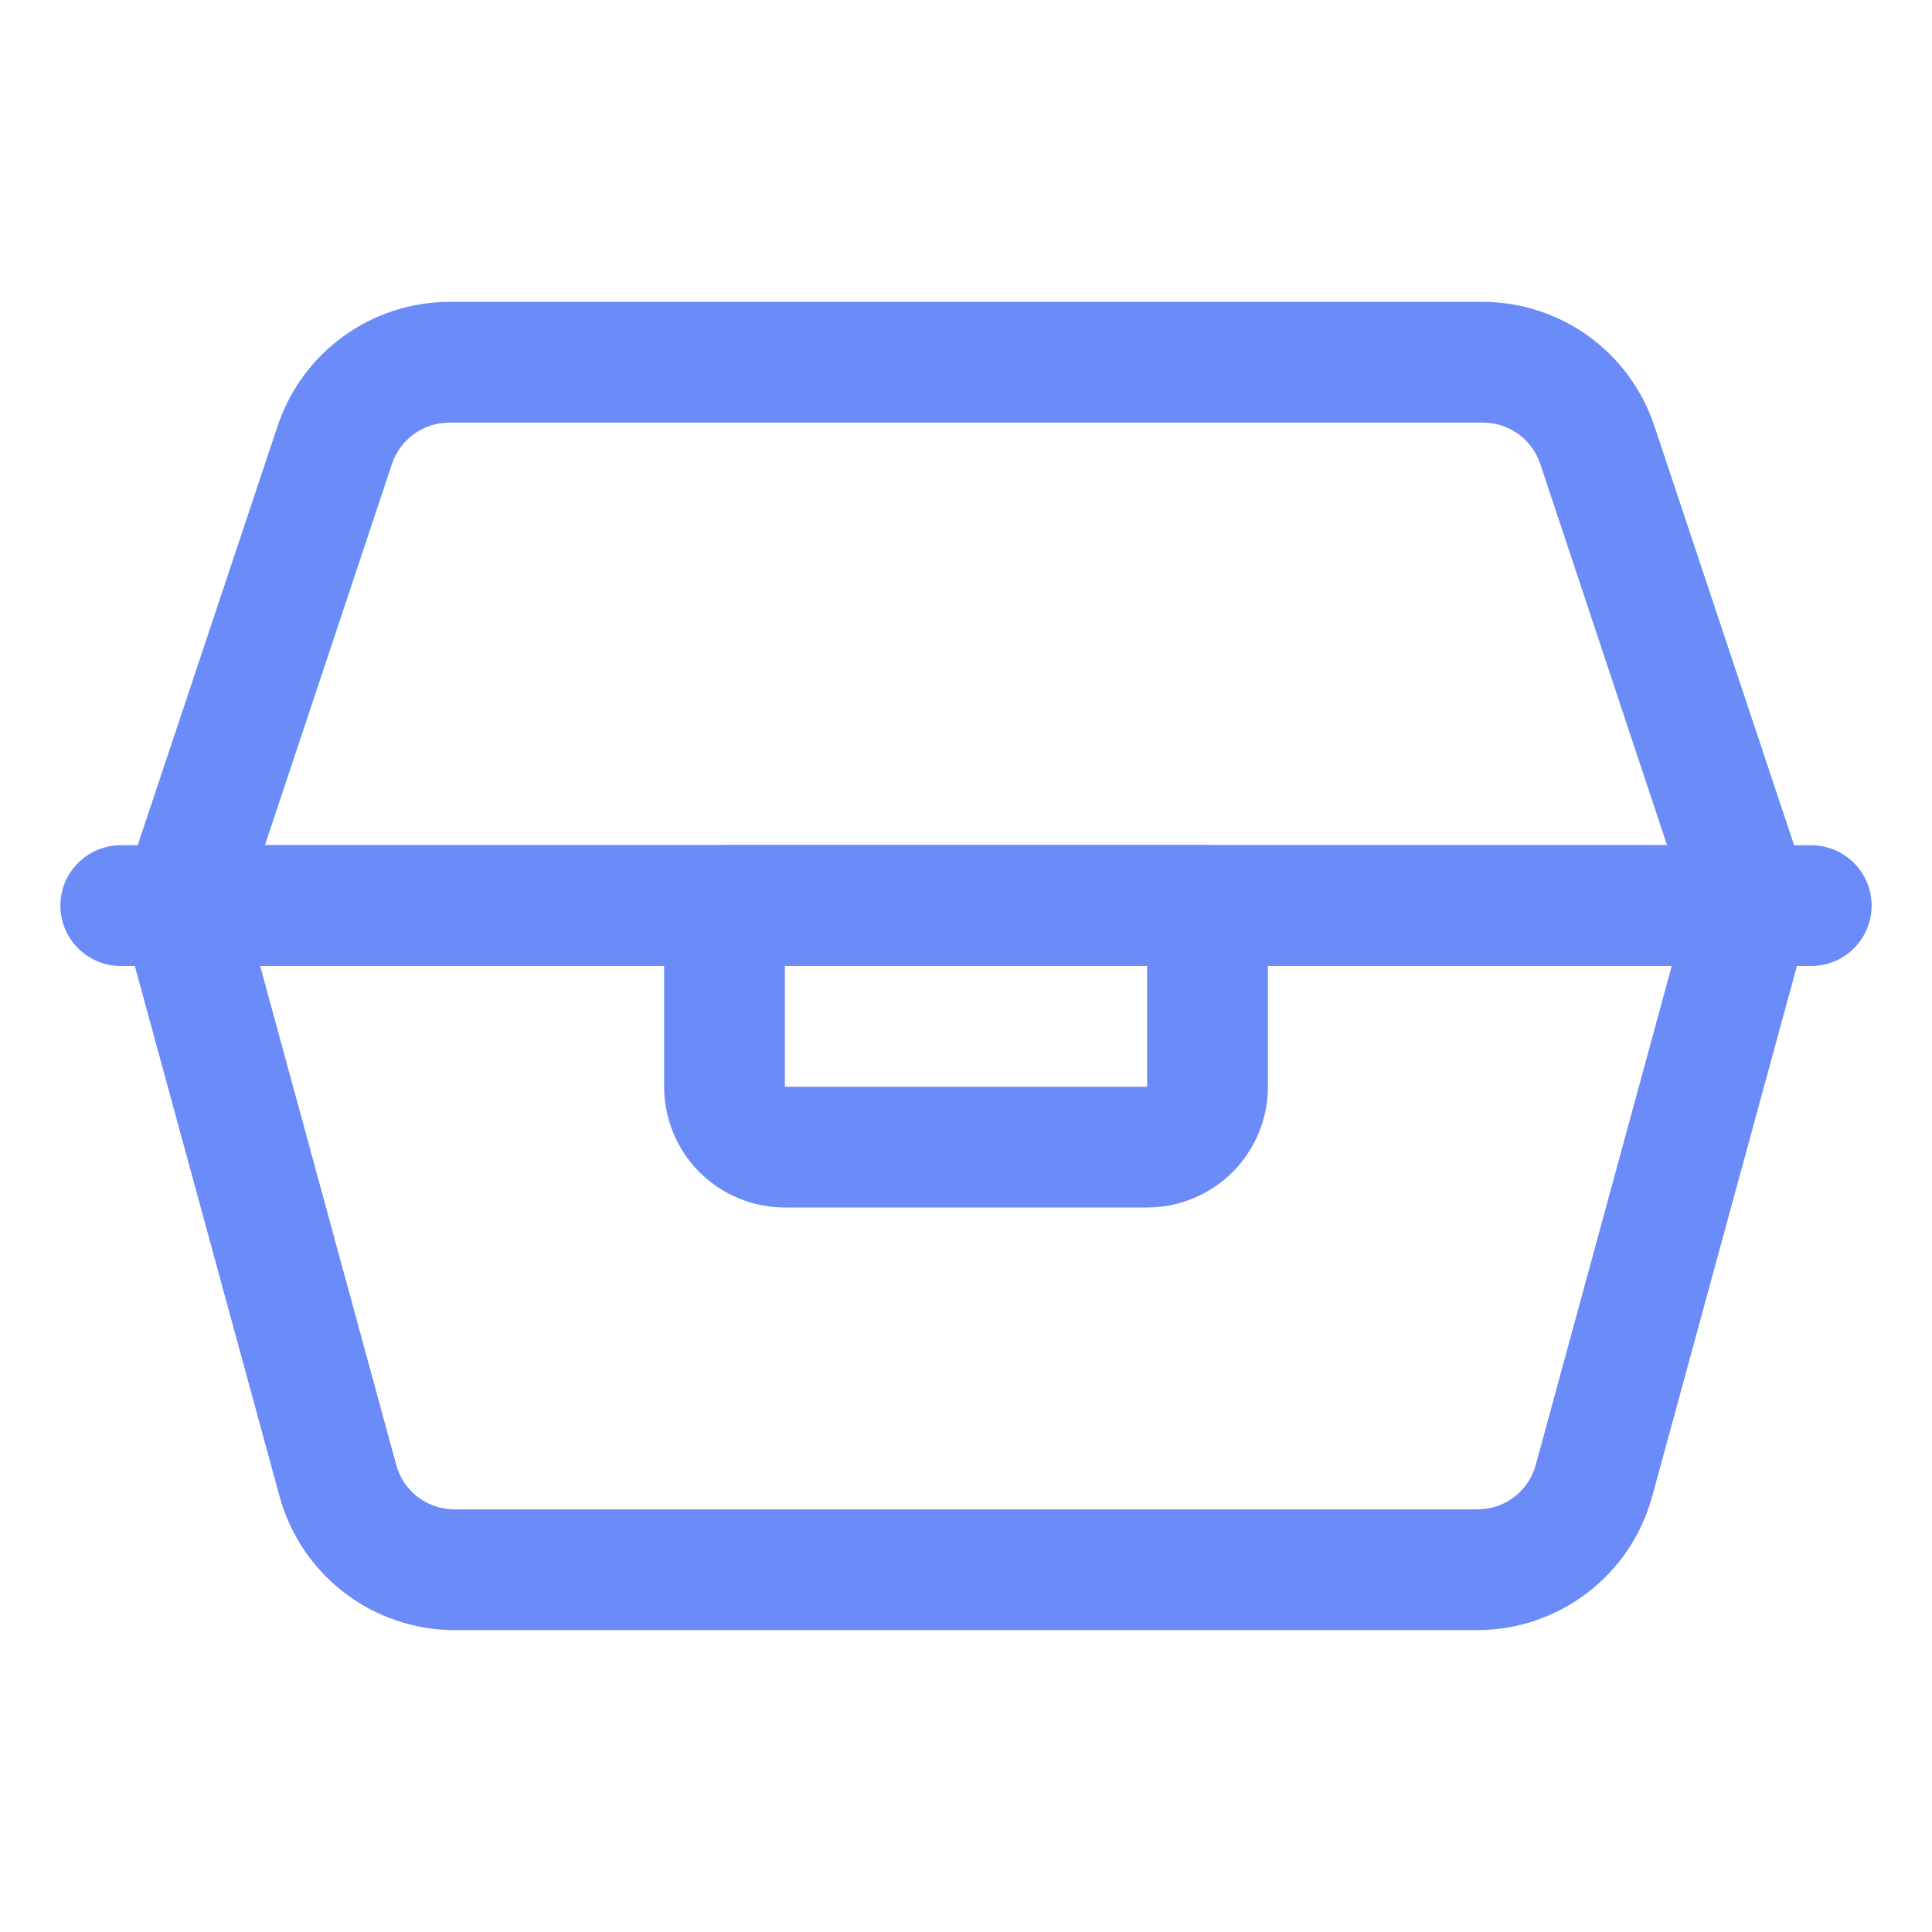
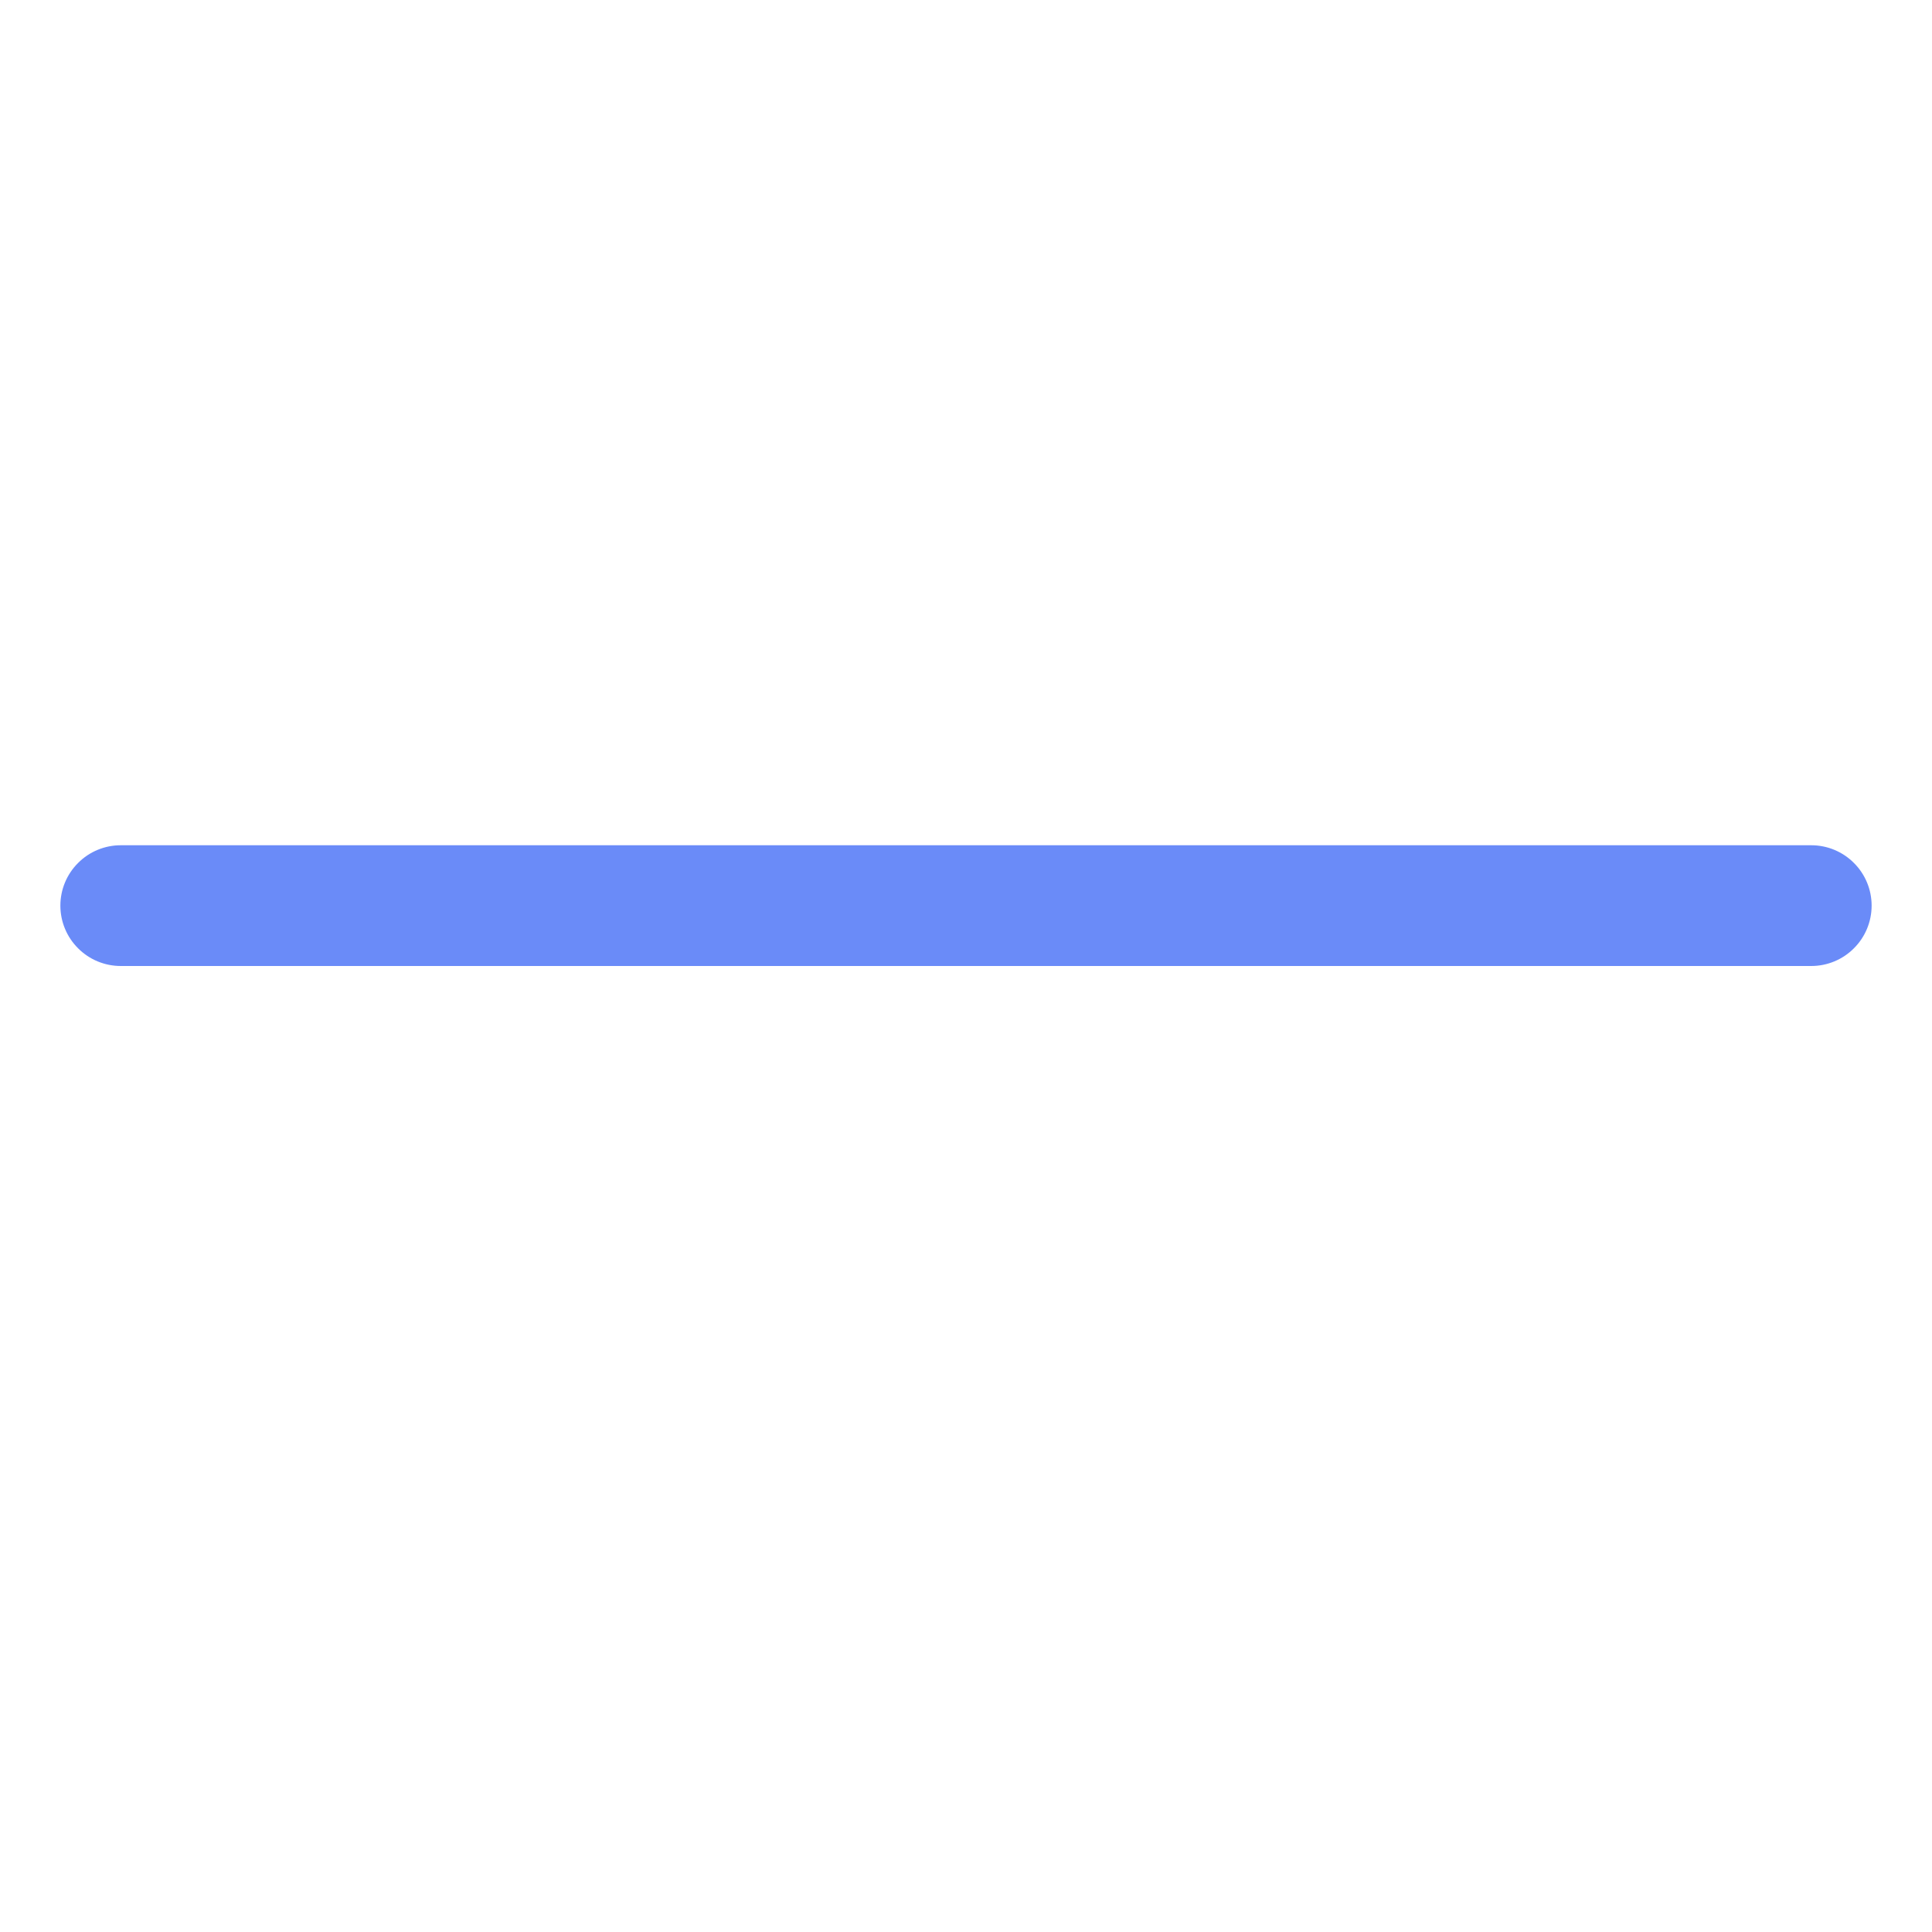
<svg xmlns="http://www.w3.org/2000/svg" width="24" height="24" viewBox="0 0 24 24" fill="none">
  <path d="M22.5 12H1.5C1.301 12 1.11 11.921 0.97 11.78C0.829 11.64 0.75 11.449 0.75 11.25C0.75 11.051 0.829 10.86 0.97 10.72C1.11 10.579 1.301 10.5 1.5 10.5H22.5C22.699 10.5 22.89 10.579 23.03 10.72C23.171 10.86 23.25 11.051 23.25 11.25C23.25 11.449 23.171 11.64 23.03 11.78C22.89 11.921 22.699 12 22.5 12Z" fill="#6A8BF8" />
-   <path d="M21.75 12H2.25C2.132 12 2.015 11.972 1.909 11.917C1.803 11.863 1.712 11.785 1.642 11.688C1.573 11.592 1.527 11.48 1.51 11.363C1.492 11.246 1.502 11.126 1.539 11.013L3.45 5.288C3.6 4.841 3.886 4.452 4.268 4.176C4.65 3.9 5.11 3.751 5.581 3.75H18.42C18.891 3.751 19.351 3.9 19.733 4.176C20.115 4.452 20.401 4.841 20.55 5.288L22.458 11.013C22.496 11.125 22.506 11.245 22.488 11.362C22.471 11.479 22.425 11.591 22.356 11.687C22.287 11.784 22.196 11.862 22.091 11.916C21.986 11.971 21.869 11.999 21.75 12ZM3.291 10.5H20.709L19.134 5.763C19.084 5.613 18.988 5.483 18.86 5.391C18.732 5.299 18.578 5.249 18.42 5.25H5.581C5.424 5.25 5.27 5.299 5.142 5.392C5.015 5.484 4.919 5.614 4.869 5.763L3.291 10.5Z" fill="#6A8BF8" />
-   <path d="M18.355 20.25H5.645C5.152 20.249 4.672 20.087 4.28 19.787C3.888 19.488 3.605 19.068 3.474 18.593L1.524 11.447C1.494 11.336 1.49 11.219 1.512 11.106C1.534 10.992 1.582 10.886 1.653 10.794C1.723 10.702 1.813 10.628 1.917 10.577C2.02 10.526 2.134 10.5 2.25 10.5H21.75C21.865 10.5 21.979 10.527 22.082 10.578C22.186 10.629 22.276 10.703 22.346 10.795C22.416 10.886 22.464 10.993 22.486 11.106C22.508 11.219 22.504 11.336 22.473 11.447L20.523 18.593C20.393 19.068 20.11 19.488 19.718 19.787C19.327 20.086 18.848 20.249 18.355 20.25ZM3.232 12L4.922 18.197C4.965 18.356 5.059 18.496 5.19 18.596C5.321 18.696 5.481 18.75 5.645 18.75H18.355C18.519 18.75 18.679 18.696 18.81 18.596C18.941 18.496 19.035 18.356 19.078 18.197L20.767 12H3.232Z" fill="#6A8BF8" />
-   <path d="M14.25 15H9.75C9.352 15 8.971 14.842 8.689 14.561C8.408 14.279 8.25 13.898 8.25 13.5V11.25C8.25 11.051 8.329 10.86 8.47 10.72C8.61 10.579 8.801 10.5 9 10.5H15C15.199 10.5 15.39 10.579 15.53 10.72C15.671 10.86 15.75 11.051 15.75 11.25V13.5C15.75 13.898 15.592 14.279 15.311 14.561C15.029 14.842 14.648 15 14.25 15ZM9.75 12V13.5H14.25V12H9.75Z" fill="#6A8BF8" />
</svg>